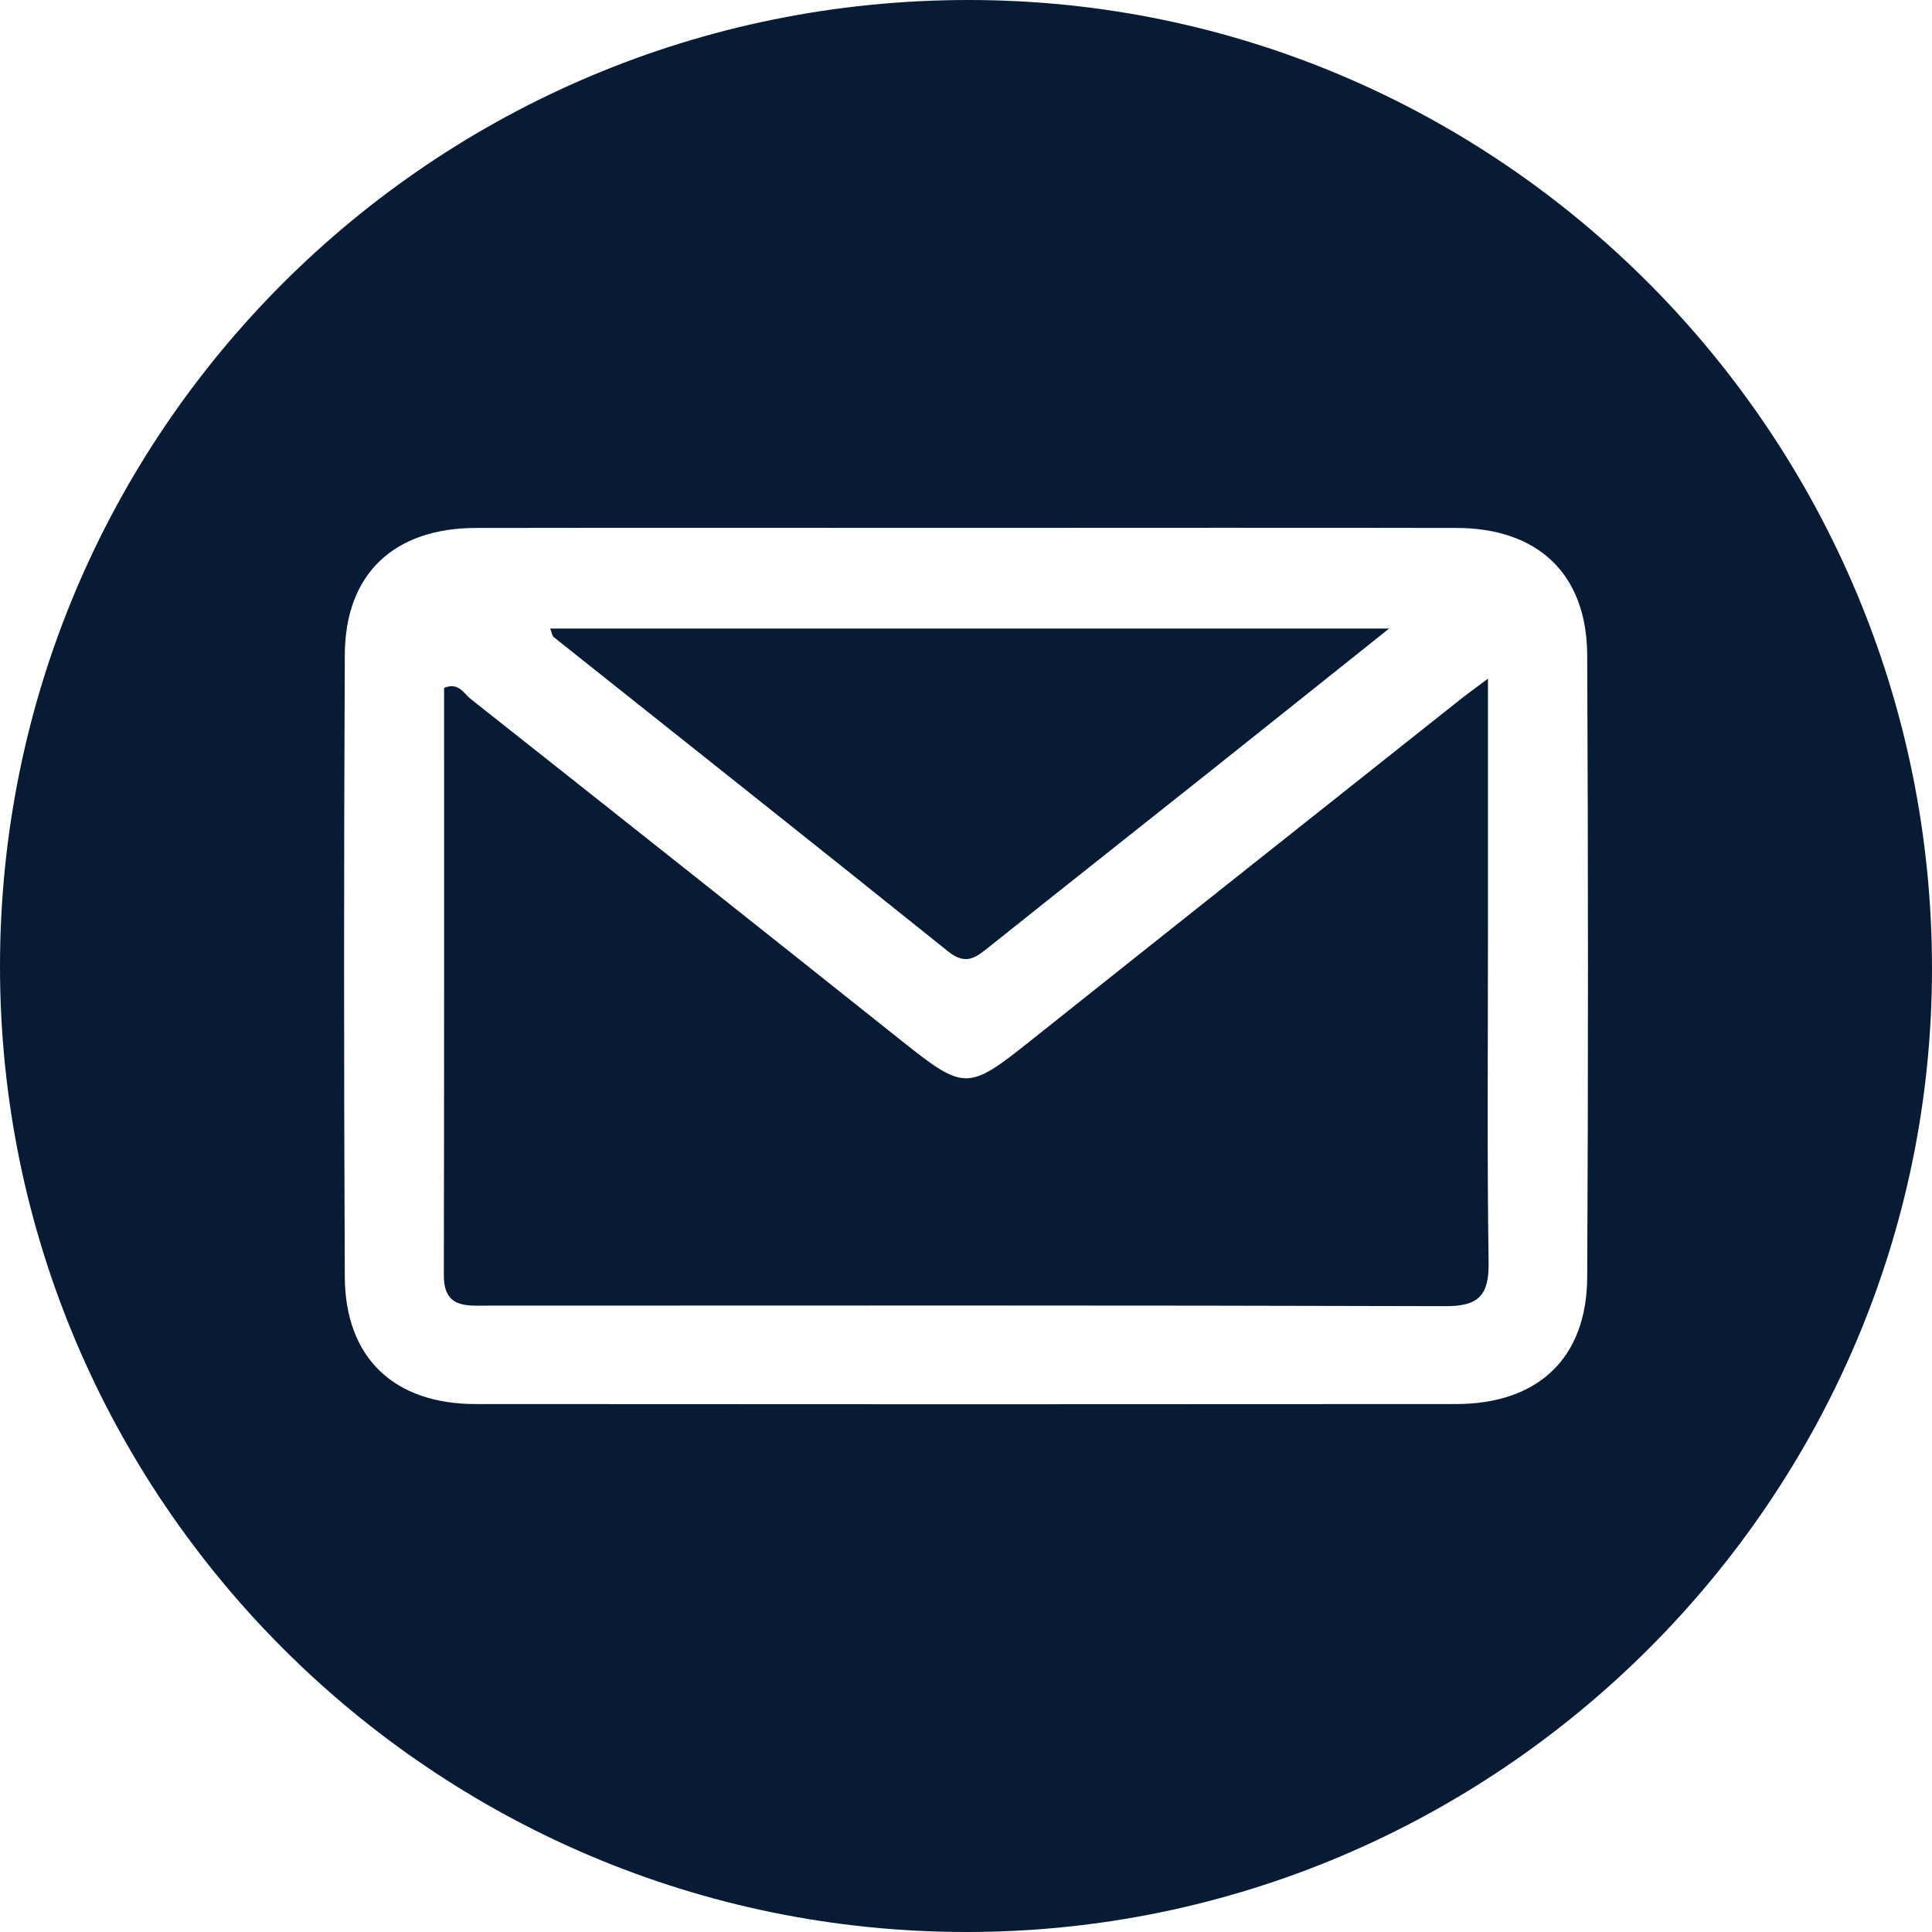
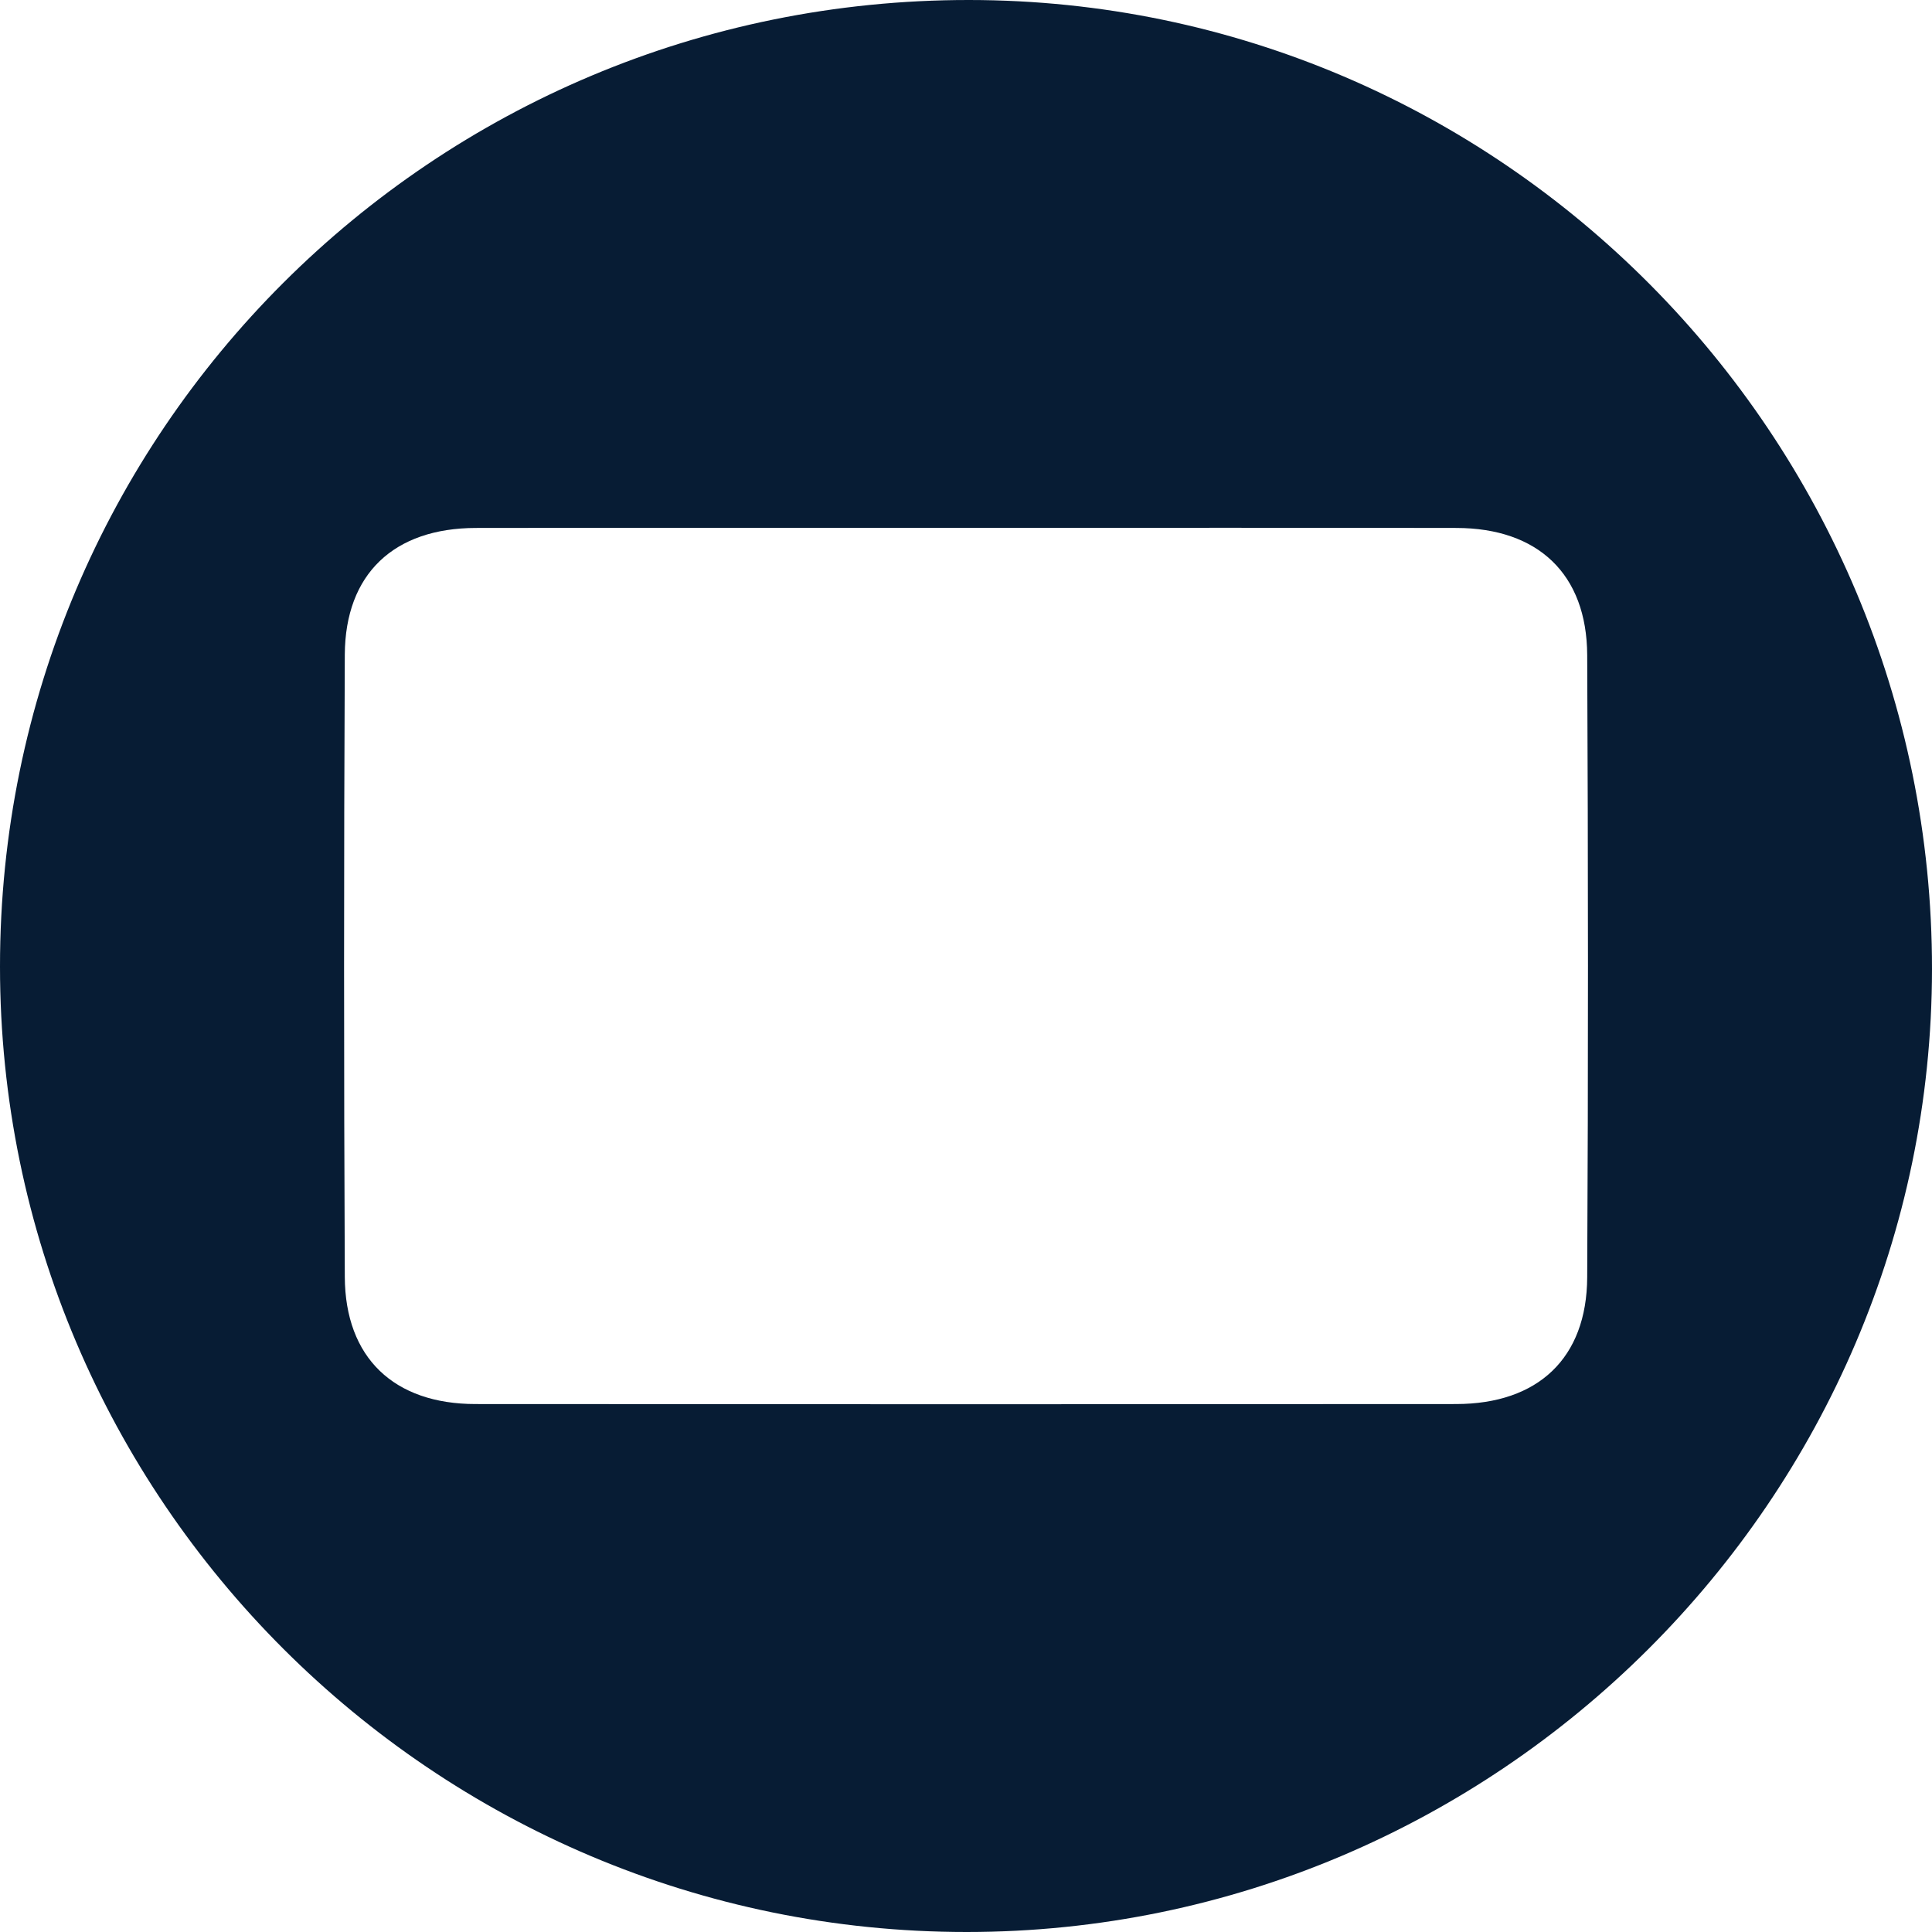
<svg xmlns="http://www.w3.org/2000/svg" width="30" height="30" viewBox="0 0 30 30" fill="none">
  <path d="M15.011 30C6.734 30.001 0.001 23.276 1.53084e-07 15.009C-0.001 6.705 6.725 -0.005 15.048 2.45421e-06C23.297 0.005 30.005 6.754 30 15.048C29.995 23.273 23.253 29.999 15.011 30ZM15.061 8.197C12.504 8.197 9.947 8.194 7.39 8.198C6.118 8.2 5.36 8.91 5.354 10.166C5.339 13.386 5.339 16.608 5.354 19.828C5.36 21.084 6.118 21.802 7.385 21.802C12.46 21.806 17.535 21.806 22.61 21.802C23.882 21.801 24.64 21.09 24.646 19.834C24.663 16.613 24.661 13.392 24.646 10.172C24.64 8.914 23.883 8.2 22.615 8.198C20.097 8.193 17.579 8.197 15.061 8.197Z" fill="#071C34" />
-   <path d="M23.105 10.539C23.105 11.949 23.105 13.234 23.105 14.518C23.105 16.216 23.09 17.913 23.115 19.61C23.122 20.12 22.954 20.285 22.441 20.282C17.485 20.267 12.53 20.273 7.574 20.274C7.236 20.274 6.891 20.316 6.892 19.801C6.898 16.759 6.896 13.717 6.896 10.682C7.121 10.587 7.201 10.769 7.308 10.853C9.542 12.619 11.773 14.387 13.999 16.161C14.971 16.935 15.029 16.936 15.986 16.174C18.228 14.388 20.475 12.608 22.72 10.826C22.809 10.757 22.901 10.691 23.105 10.539Z" fill="#071C34" />
-   <path d="M8.543 9.76C12.852 9.76 17.144 9.76 21.57 9.76C20.559 10.566 19.64 11.302 18.719 12.034C17.605 12.92 16.488 13.801 15.376 14.69C15.17 14.854 15.009 15.005 14.725 14.776C12.688 13.14 10.64 11.519 8.596 9.891C8.573 9.872 8.57 9.828 8.543 9.76Z" fill="#071C34" />
</svg>